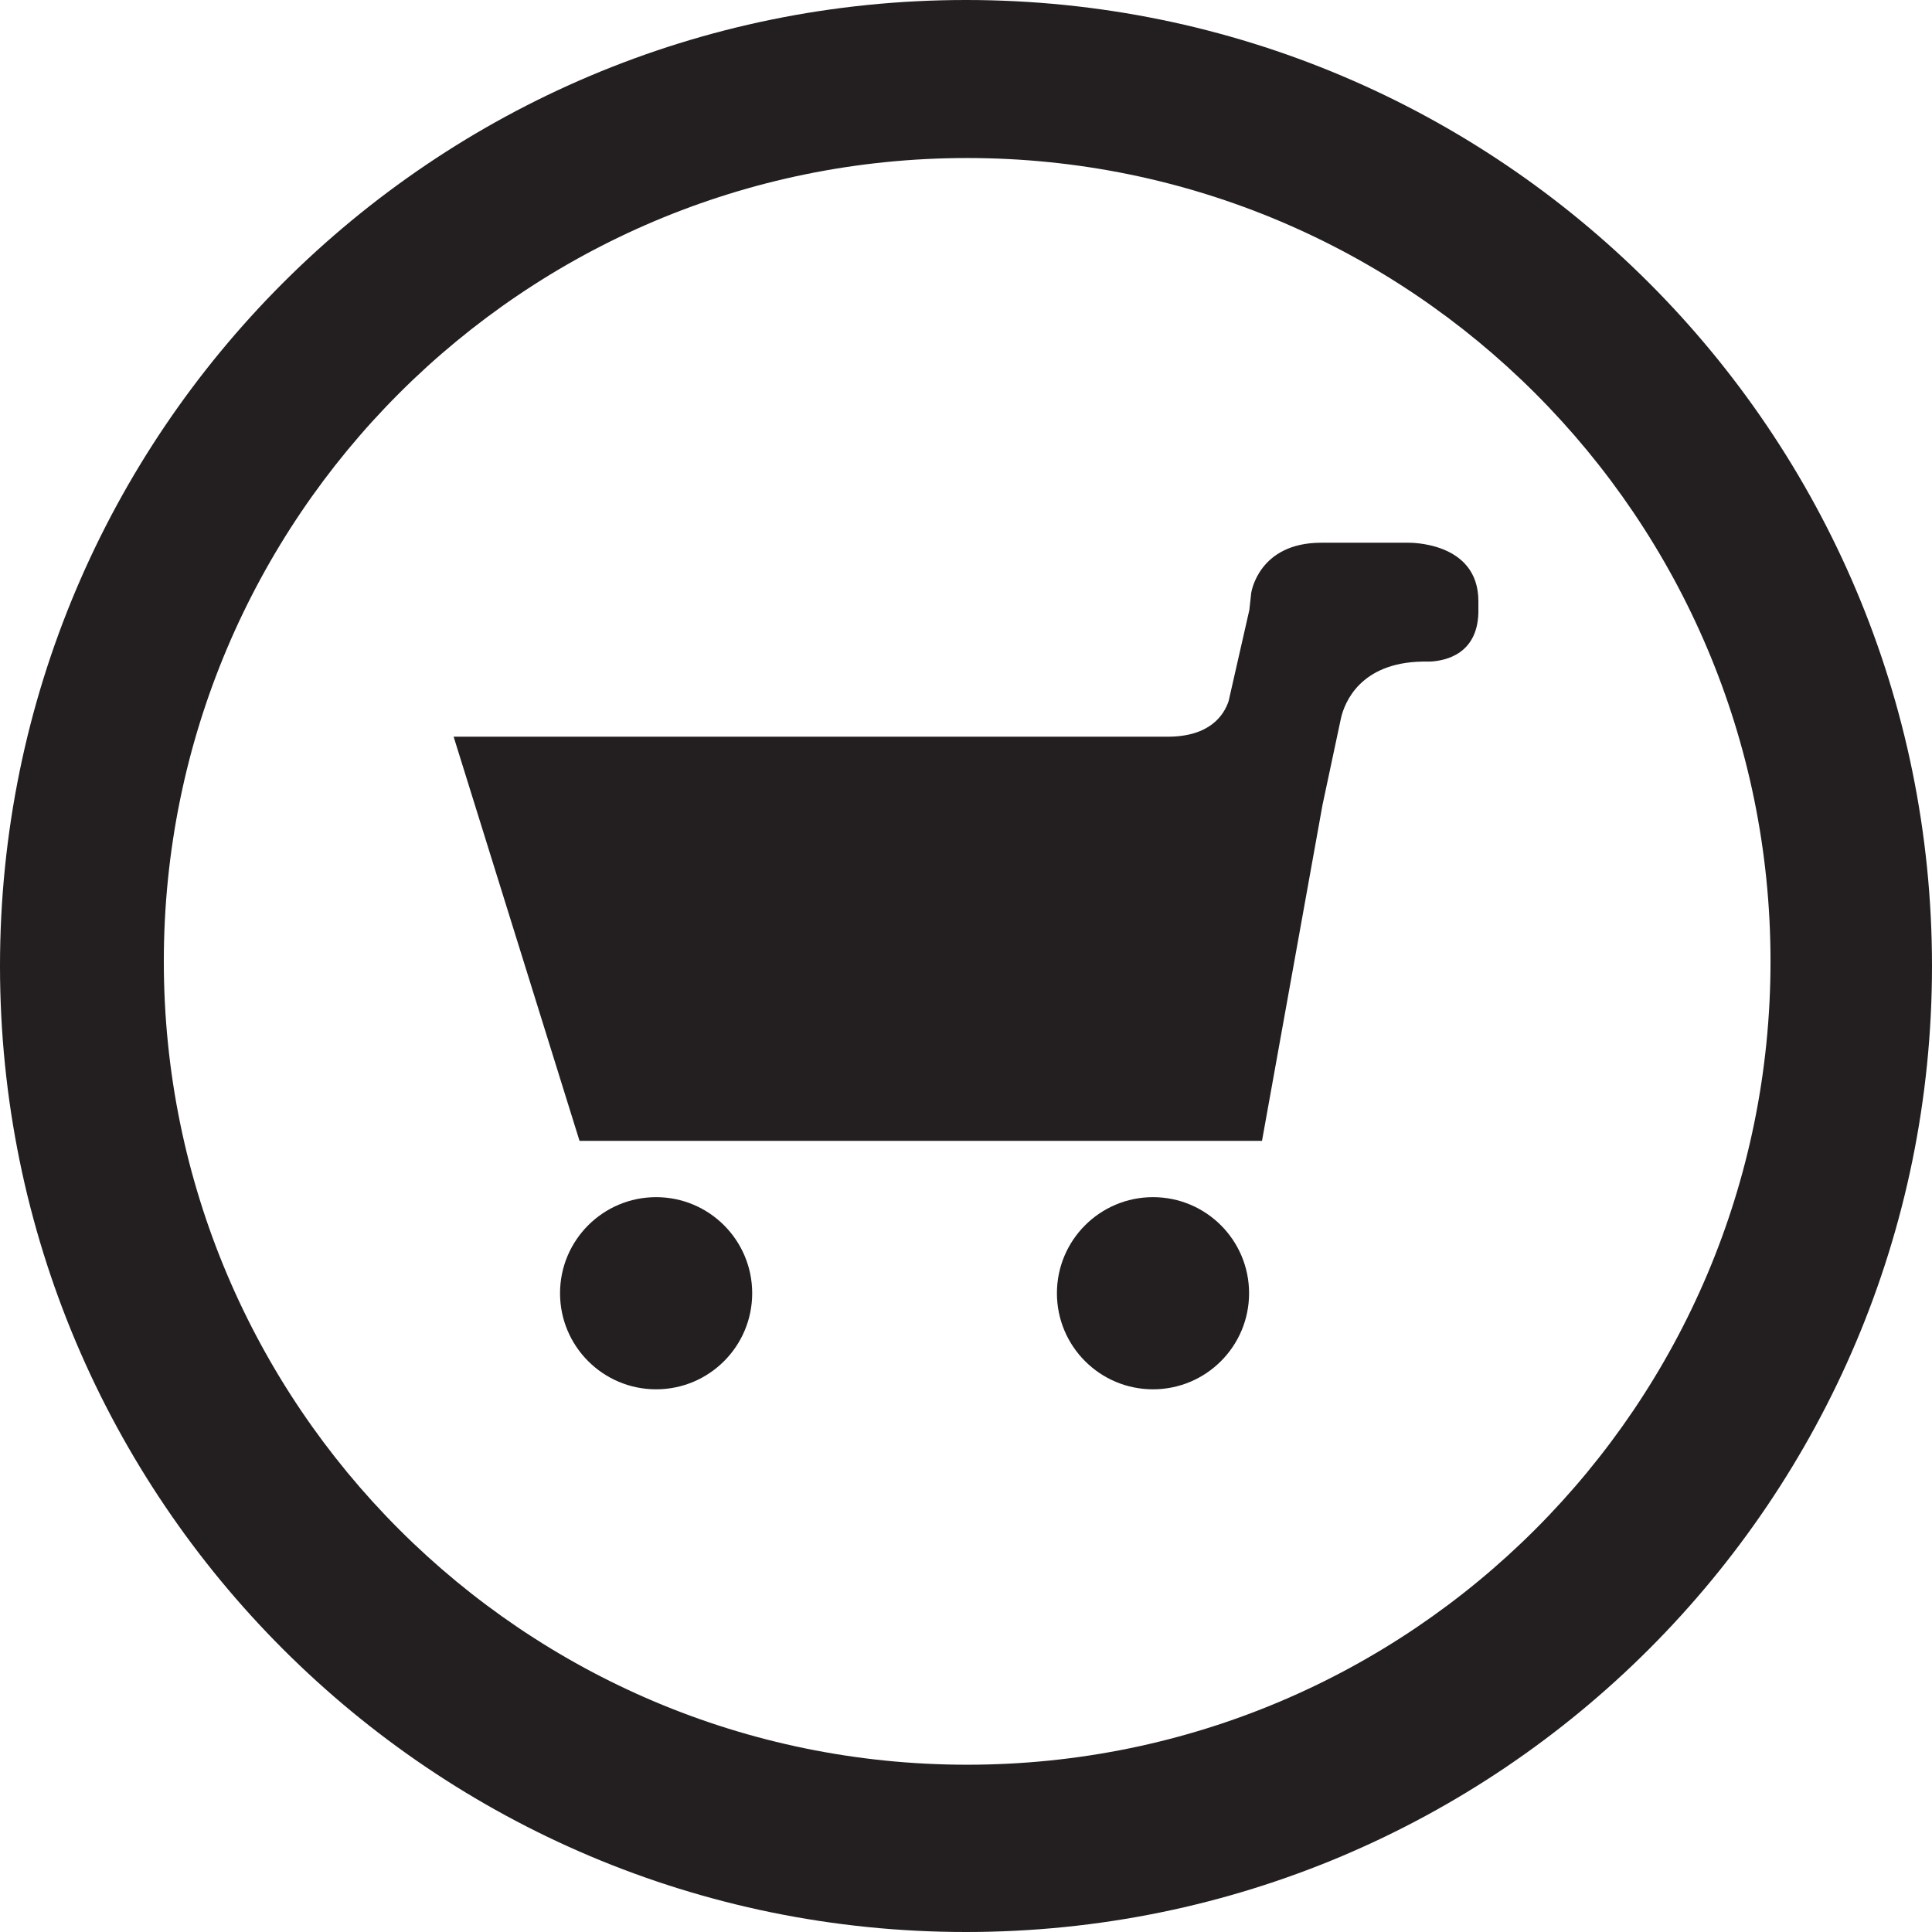
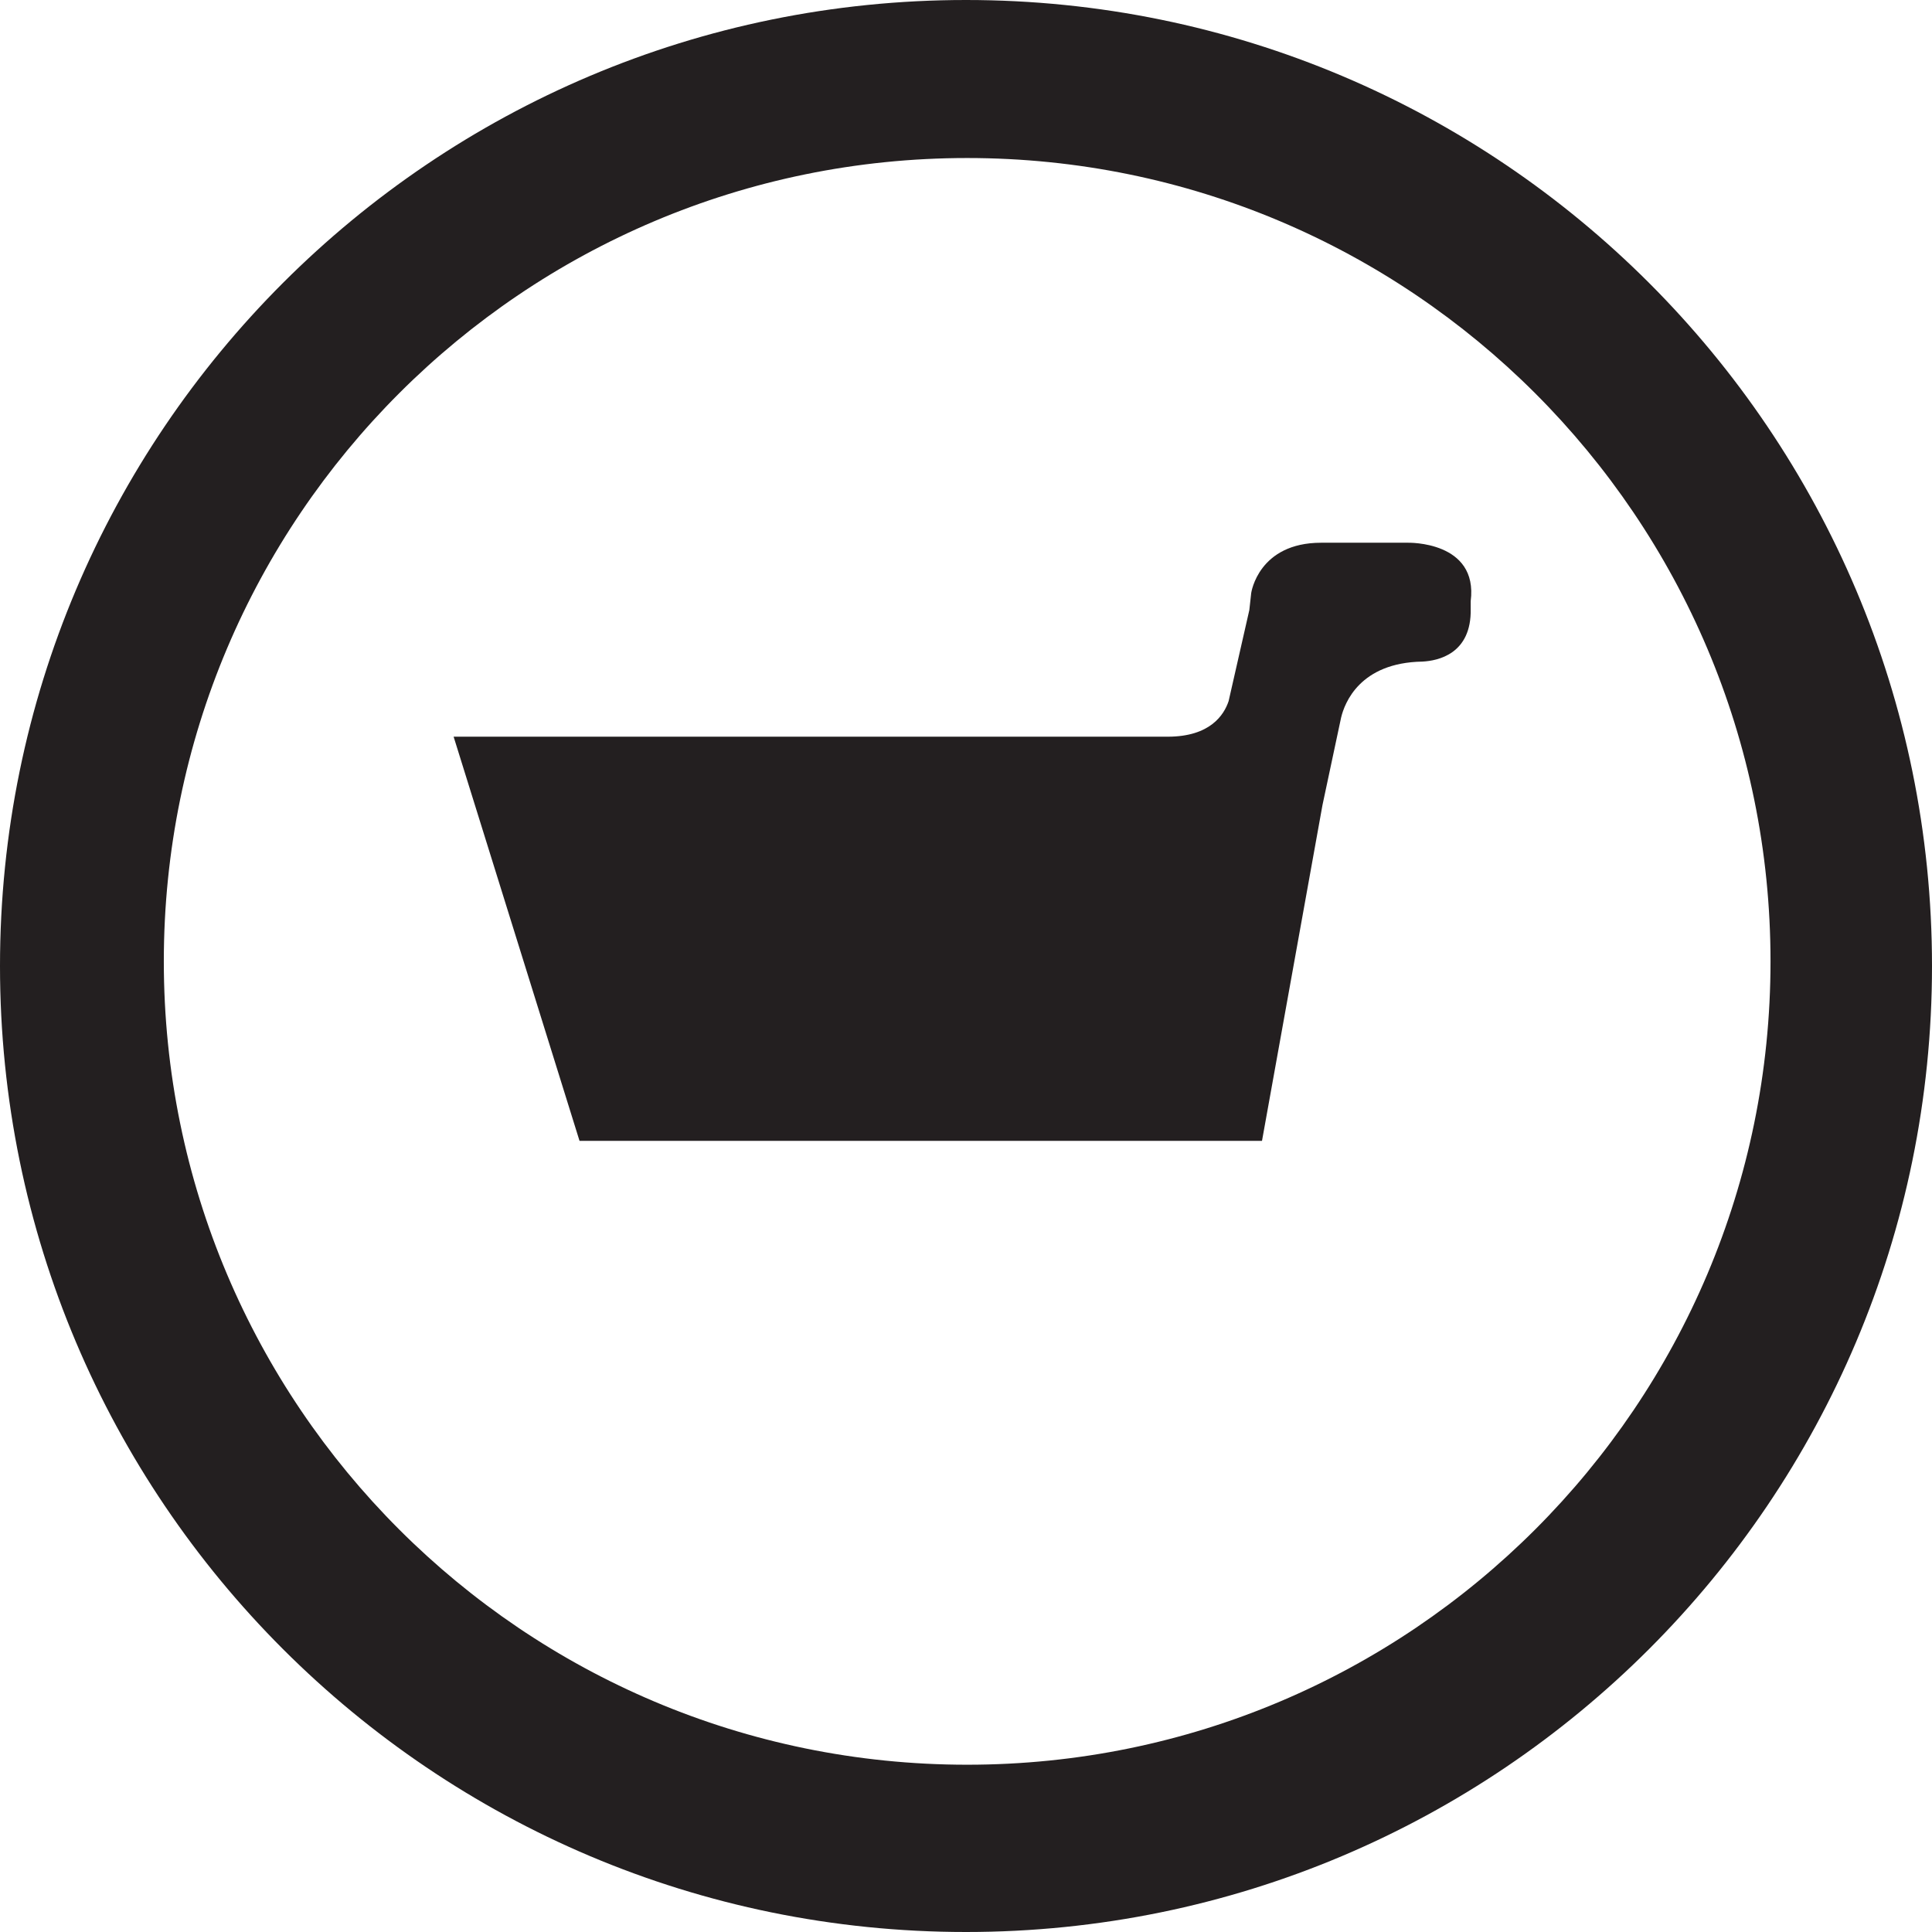
<svg xmlns="http://www.w3.org/2000/svg" enable-background="new 0 0 48 48" height="48px" id="Layer_1" version="1.1" viewBox="0 0 48 48" width="48px" xml:space="preserve">
  <g>
    <path d="M24,0C10.746,0,0,10.745,0,24s10.745,24,24,24c13.255,0,24-10.745,24-24S37.256,0,24,0z M24.029,43.844   c-11.023,0-19.959-8.936-19.959-19.959S13.006,3.926,24.029,3.926c11.023,0,19.959,8.936,19.959,19.959   S35.053,43.844,24.029,43.844z" fill="#231F20" />
    <g>
-       <circle cx="16.301" cy="32.13" fill="#231F20" r="2.387" />
-       <circle cx="28.646" cy="32.13" fill="#231F20" r="2.387" />
-       <path d="M34.98,13.484h-2.156c-1.557,0-1.736,1.238-1.738,1.249l-0.047,0.427v-0.002l-0.514,2.26    c-0.113,0.34-0.455,0.885-1.514,0.885H11.27l3.128,10.041h16.956L32.857,20l0.434-2.039l0,0l0.029-0.135    c0.086-0.358,0.463-1.363,2.02-1.389h0.191c0.385-0.02,1.223-0.189,1.199-1.313v-0.188C36.73,13.438,34.98,13.484,34.98,13.484z" fill="#231F20" />
+       <path d="M34.98,13.484h-2.156c-1.557,0-1.736,1.238-1.738,1.249l-0.047,0.427v-0.002l-0.514,2.26    c-0.113,0.34-0.455,0.885-1.514,0.885H11.27l3.128,10.041h16.956L32.857,20l0.434-2.039l0,0l0.029-0.135    c0.086-0.358,0.463-1.363,2.02-1.389c0.385-0.02,1.223-0.189,1.199-1.313v-0.188C36.73,13.438,34.98,13.484,34.98,13.484z" fill="#231F20" />
    </g>
  </g>
</svg>